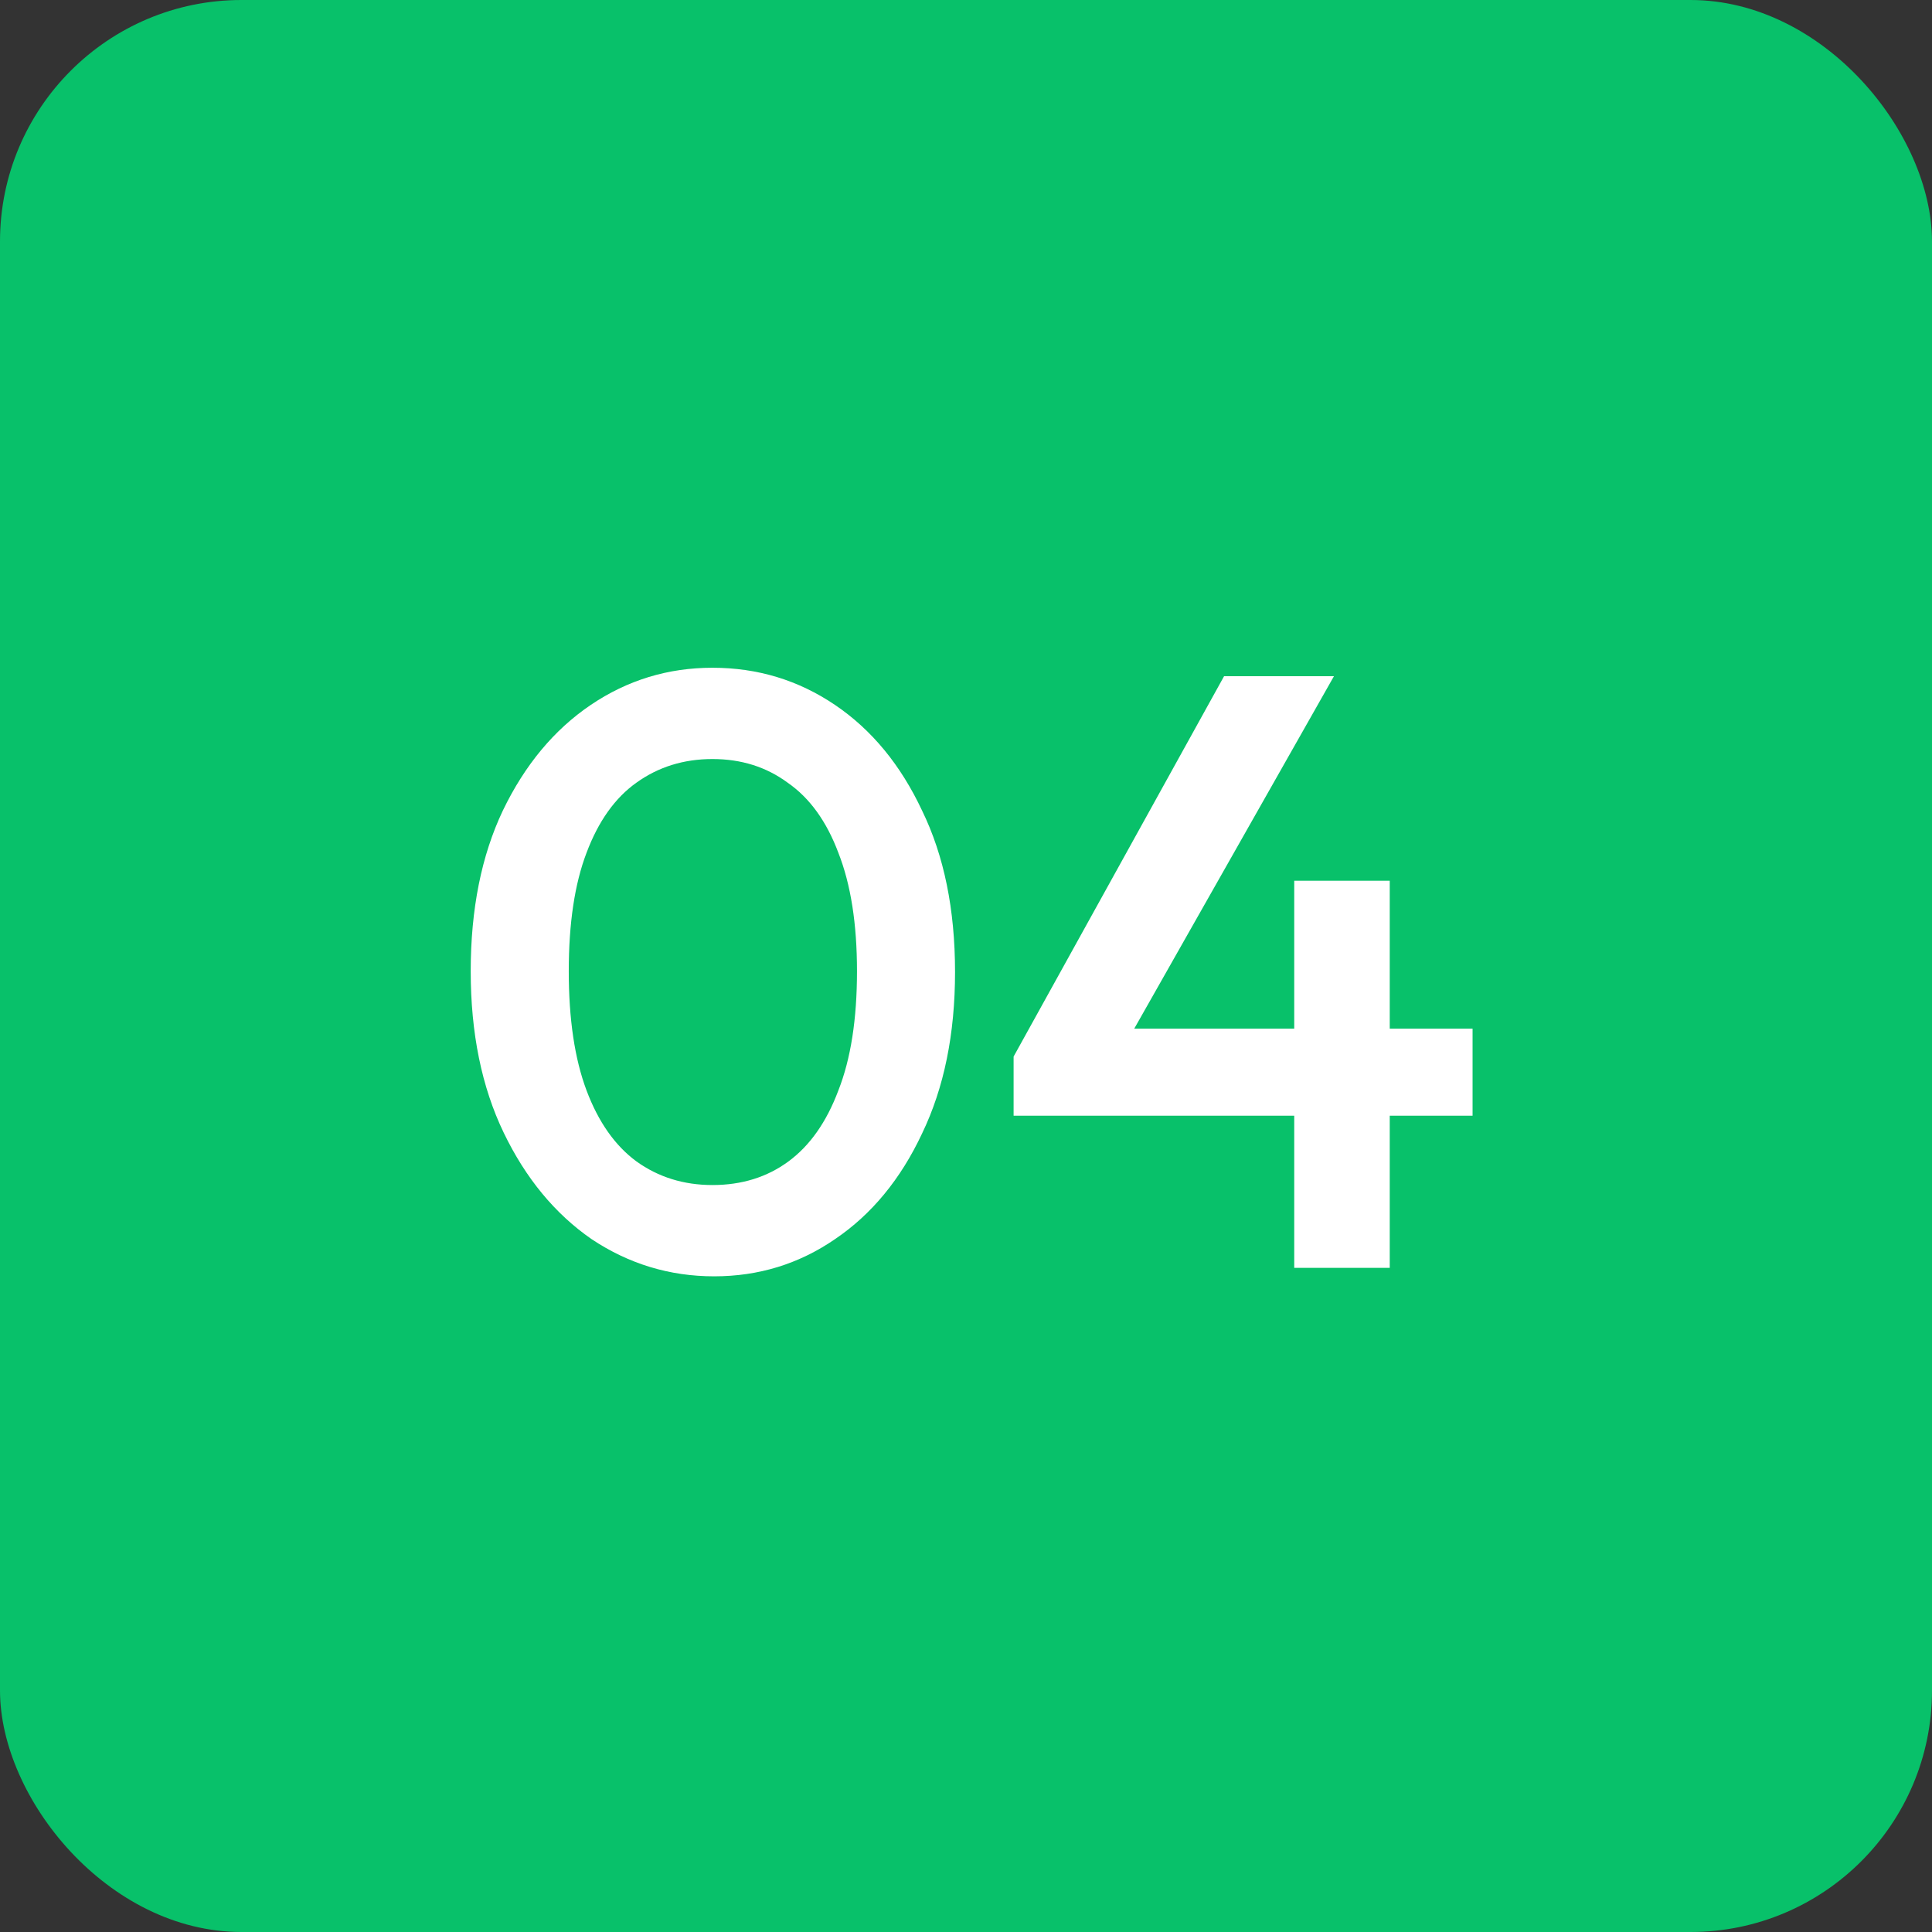
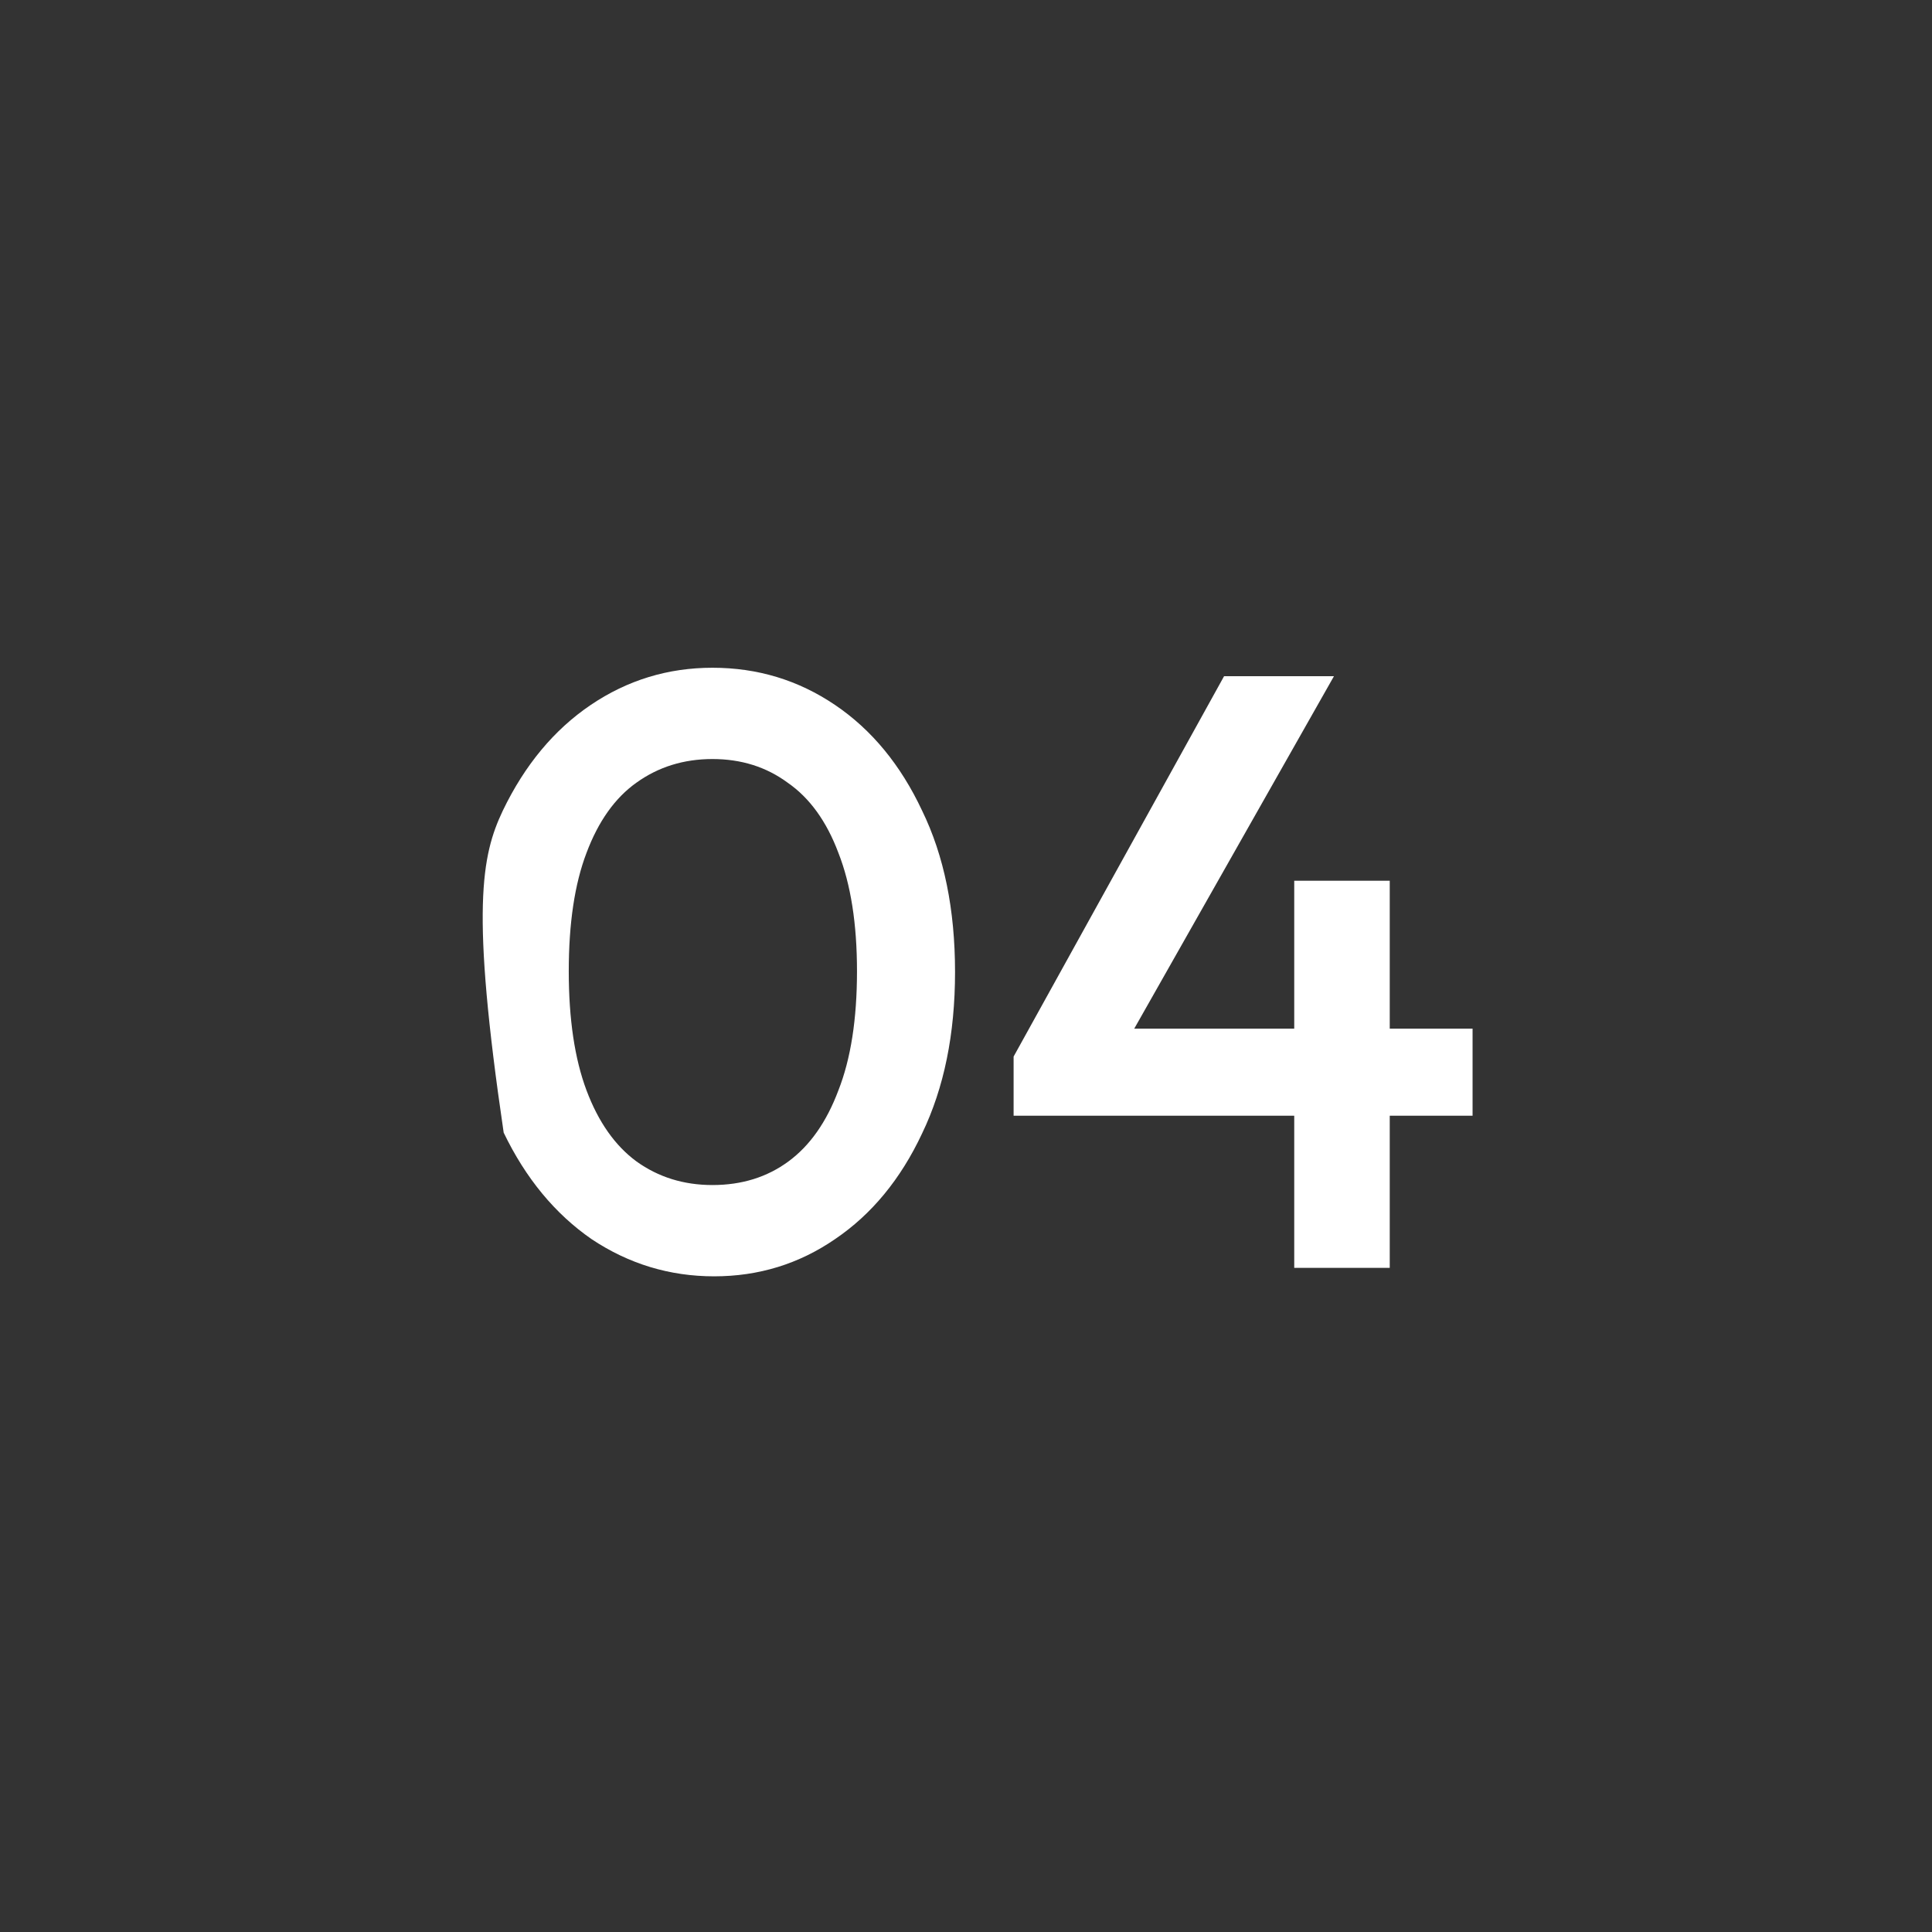
<svg xmlns="http://www.w3.org/2000/svg" width="64" height="64" viewBox="0 0 64 64" fill="none">
  <rect x="0" y="0" width="64" height="64" fill="#333333" stroke="none" />
-   <rect width="64" height="64" rx="8" fill="#08C16A" />
-   <path d="M23.657 42.28C22.183 42.28 20.829 41.869 19.597 41.048C18.384 40.208 17.413 39.032 16.685 37.52C15.957 36.008 15.593 34.225 15.593 32.172C15.593 30.119 15.948 28.345 16.657 26.852C17.385 25.34 18.356 24.173 19.569 23.352C20.783 22.531 22.127 22.12 23.601 22.12C25.095 22.12 26.448 22.531 27.661 23.352C28.875 24.173 29.836 25.34 30.545 26.852C31.273 28.345 31.637 30.128 31.637 32.2C31.637 34.253 31.273 36.036 30.545 37.548C29.836 39.06 28.875 40.227 27.661 41.048C26.467 41.869 25.132 42.28 23.657 42.28ZM23.601 39.256C24.572 39.256 25.412 38.995 26.121 38.472C26.831 37.949 27.381 37.165 27.773 36.12C28.184 35.075 28.389 33.759 28.389 32.172C28.389 30.604 28.184 29.297 27.773 28.252C27.381 27.207 26.821 26.432 26.093 25.928C25.384 25.405 24.553 25.144 23.601 25.144C22.649 25.144 21.809 25.405 21.081 25.928C20.372 26.432 19.821 27.207 19.429 28.252C19.037 29.279 18.841 30.585 18.841 32.172C18.841 33.759 19.037 35.075 19.429 36.12C19.821 37.165 20.372 37.949 21.081 38.472C21.809 38.995 22.649 39.256 23.601 39.256ZM33.577 35L40.549 22.4H44.189L37.049 35H33.577ZM33.577 36.96V35L34.949 34.076H48.781V36.96H33.577ZM42.873 42V29.176H46.037V42H42.873Z" fill="white" />
+   <path d="M23.657 42.28C22.183 42.28 20.829 41.869 19.597 41.048C18.384 40.208 17.413 39.032 16.685 37.52C15.593 30.119 15.948 28.345 16.657 26.852C17.385 25.34 18.356 24.173 19.569 23.352C20.783 22.531 22.127 22.12 23.601 22.12C25.095 22.12 26.448 22.531 27.661 23.352C28.875 24.173 29.836 25.34 30.545 26.852C31.273 28.345 31.637 30.128 31.637 32.2C31.637 34.253 31.273 36.036 30.545 37.548C29.836 39.06 28.875 40.227 27.661 41.048C26.467 41.869 25.132 42.28 23.657 42.28ZM23.601 39.256C24.572 39.256 25.412 38.995 26.121 38.472C26.831 37.949 27.381 37.165 27.773 36.12C28.184 35.075 28.389 33.759 28.389 32.172C28.389 30.604 28.184 29.297 27.773 28.252C27.381 27.207 26.821 26.432 26.093 25.928C25.384 25.405 24.553 25.144 23.601 25.144C22.649 25.144 21.809 25.405 21.081 25.928C20.372 26.432 19.821 27.207 19.429 28.252C19.037 29.279 18.841 30.585 18.841 32.172C18.841 33.759 19.037 35.075 19.429 36.12C19.821 37.165 20.372 37.949 21.081 38.472C21.809 38.995 22.649 39.256 23.601 39.256ZM33.577 35L40.549 22.4H44.189L37.049 35H33.577ZM33.577 36.96V35L34.949 34.076H48.781V36.96H33.577ZM42.873 42V29.176H46.037V42H42.873Z" fill="white" />
</svg>